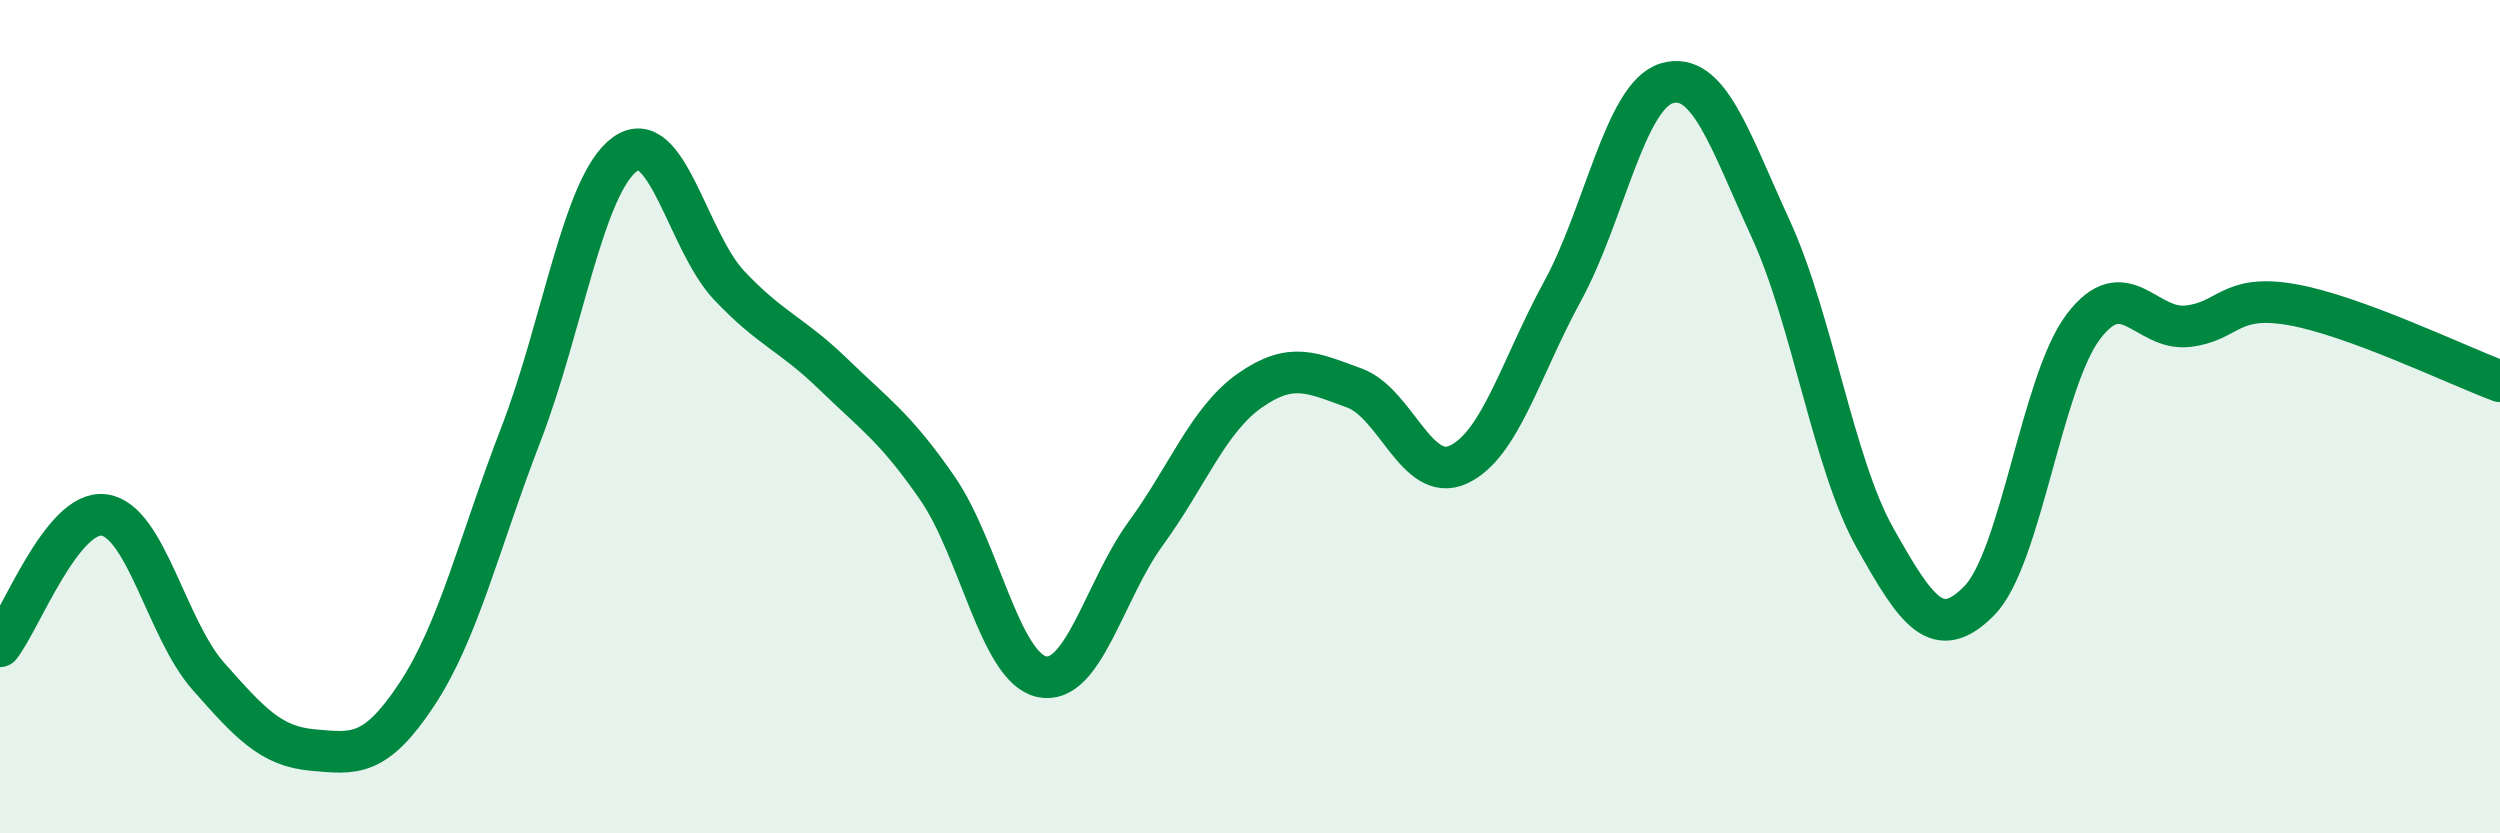
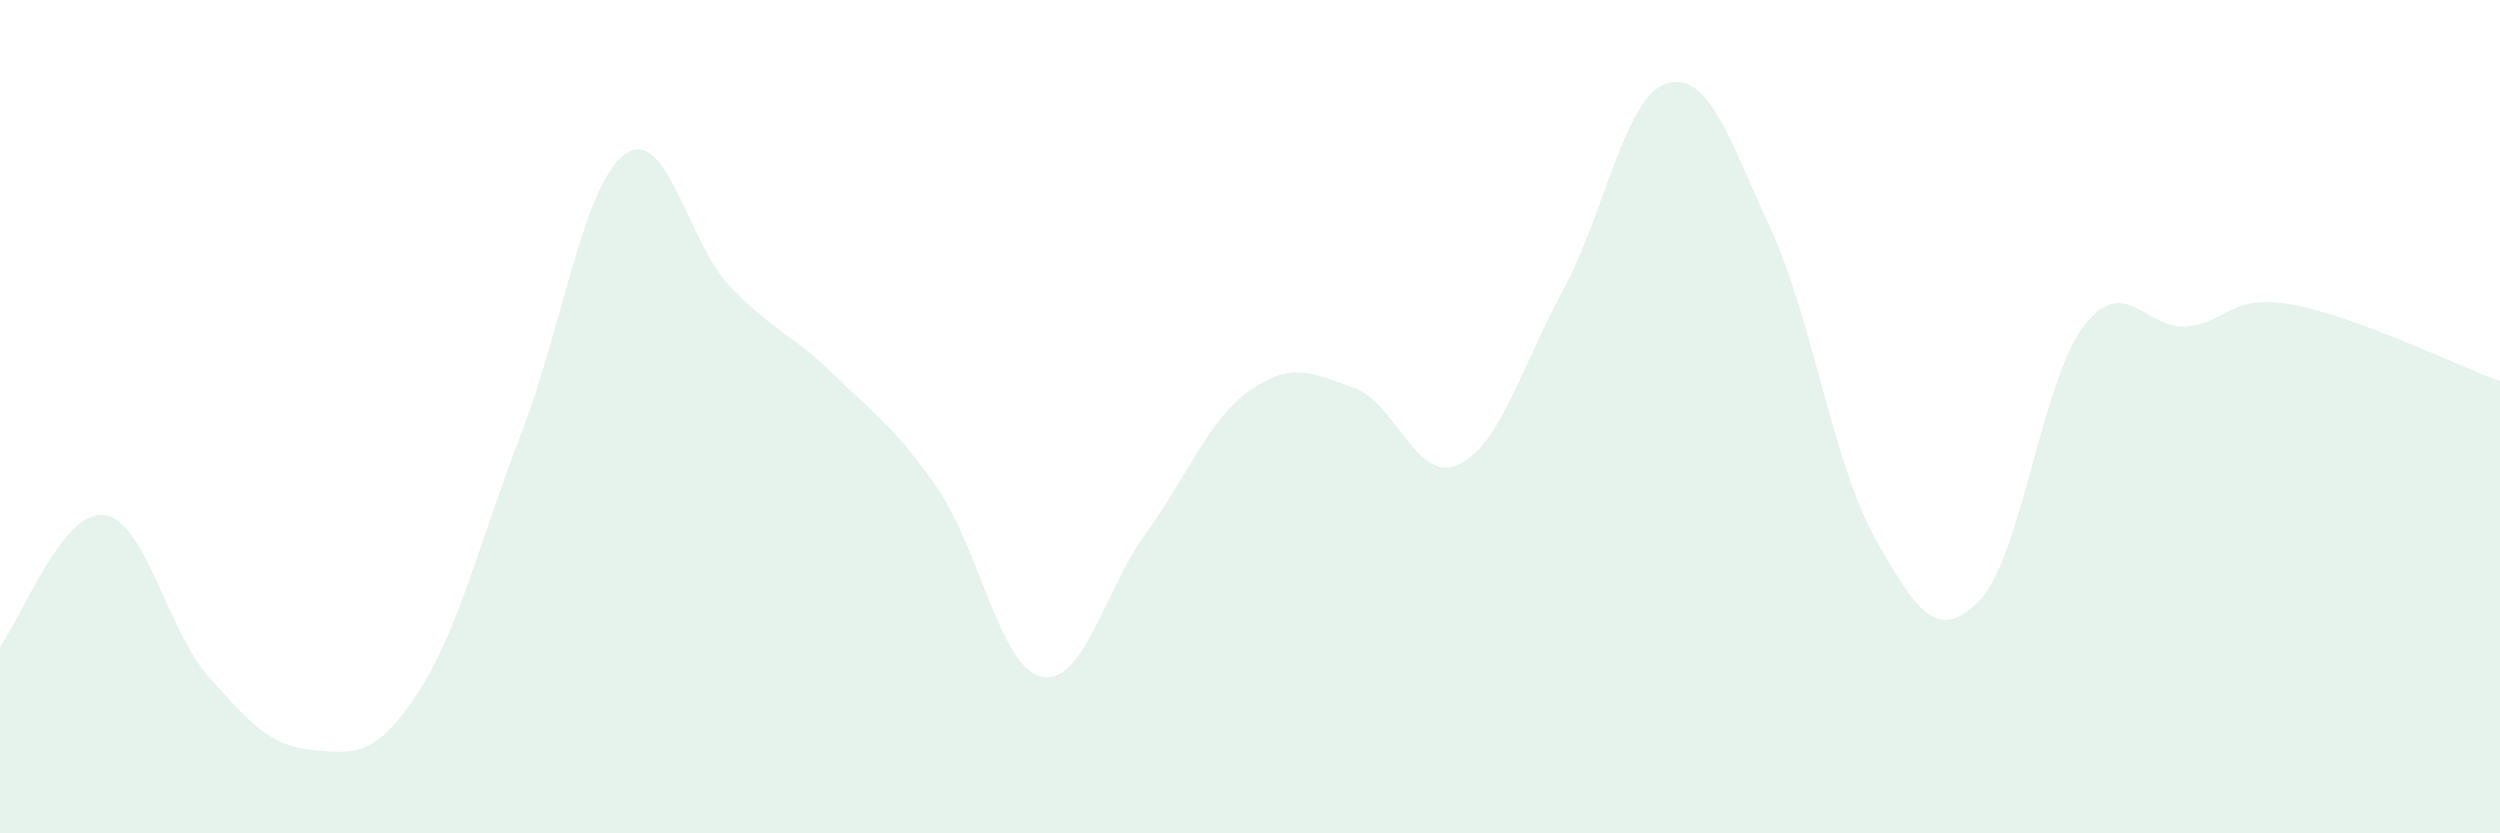
<svg xmlns="http://www.w3.org/2000/svg" width="60" height="20" viewBox="0 0 60 20">
  <path d="M 0,15.51 C 0.5,14.88 1.5,12.22 2.5,12.36 C 3.5,12.5 4,15.1 5,16.23 C 6,17.36 6.5,17.91 7.5,18 C 8.5,18.09 9,18.18 10,16.67 C 11,15.16 11.5,13.02 12.5,10.43 C 13.5,7.84 14,4.42 15,3.7 C 16,2.98 16.5,5.79 17.5,6.85 C 18.5,7.91 19,8.01 20,8.98 C 21,9.95 21.5,10.27 22.5,11.72 C 23.5,13.17 24,16.02 25,16.24 C 26,16.46 26.5,14.17 27.5,12.8 C 28.5,11.43 29,10.07 30,9.37 C 31,8.67 31.5,8.95 32.5,9.31 C 33.5,9.67 34,11.61 35,11.15 C 36,10.69 36.5,8.82 37.5,6.99 C 38.5,5.16 39,2.3 40,2 C 41,1.7 41.5,3.32 42.5,5.5 C 43.5,7.68 44,11.13 45,12.91 C 46,14.69 46.5,15.43 47.5,14.42 C 48.5,13.41 49,9.16 50,7.84 C 51,6.52 51.5,7.94 52.5,7.83 C 53.5,7.72 53.5,7.05 55,7.31 C 56.5,7.57 59,8.78 60,9.15L60 20L0 20Z" fill="#008740" opacity="0.1" stroke-linecap="round" stroke-linejoin="round" />
-   <path d="M 0,15.51 C 0.5,14.88 1.5,12.22 2.5,12.36 C 3.5,12.5 4,15.1 5,16.23 C 6,17.36 6.5,17.91 7.5,18 C 8.5,18.09 9,18.18 10,16.67 C 11,15.16 11.5,13.02 12.5,10.43 C 13.5,7.84 14,4.42 15,3.7 C 16,2.98 16.5,5.79 17.5,6.85 C 18.5,7.91 19,8.01 20,8.98 C 21,9.95 21.5,10.27 22.5,11.72 C 23.5,13.17 24,16.02 25,16.24 C 26,16.46 26.5,14.17 27.5,12.8 C 28.5,11.43 29,10.07 30,9.37 C 31,8.67 31.5,8.95 32.5,9.31 C 33.5,9.67 34,11.61 35,11.15 C 36,10.69 36.5,8.82 37.5,6.99 C 38.5,5.16 39,2.3 40,2 C 41,1.7 41.5,3.32 42.5,5.5 C 43.5,7.68 44,11.13 45,12.91 C 46,14.69 46.5,15.43 47.5,14.42 C 48.5,13.41 49,9.16 50,7.84 C 51,6.52 51.5,7.94 52.5,7.83 C 53.5,7.72 53.5,7.05 55,7.31 C 56.5,7.57 59,8.78 60,9.15" stroke="#008740" stroke-width="1" fill="none" stroke-linecap="round" stroke-linejoin="round" />
</svg>